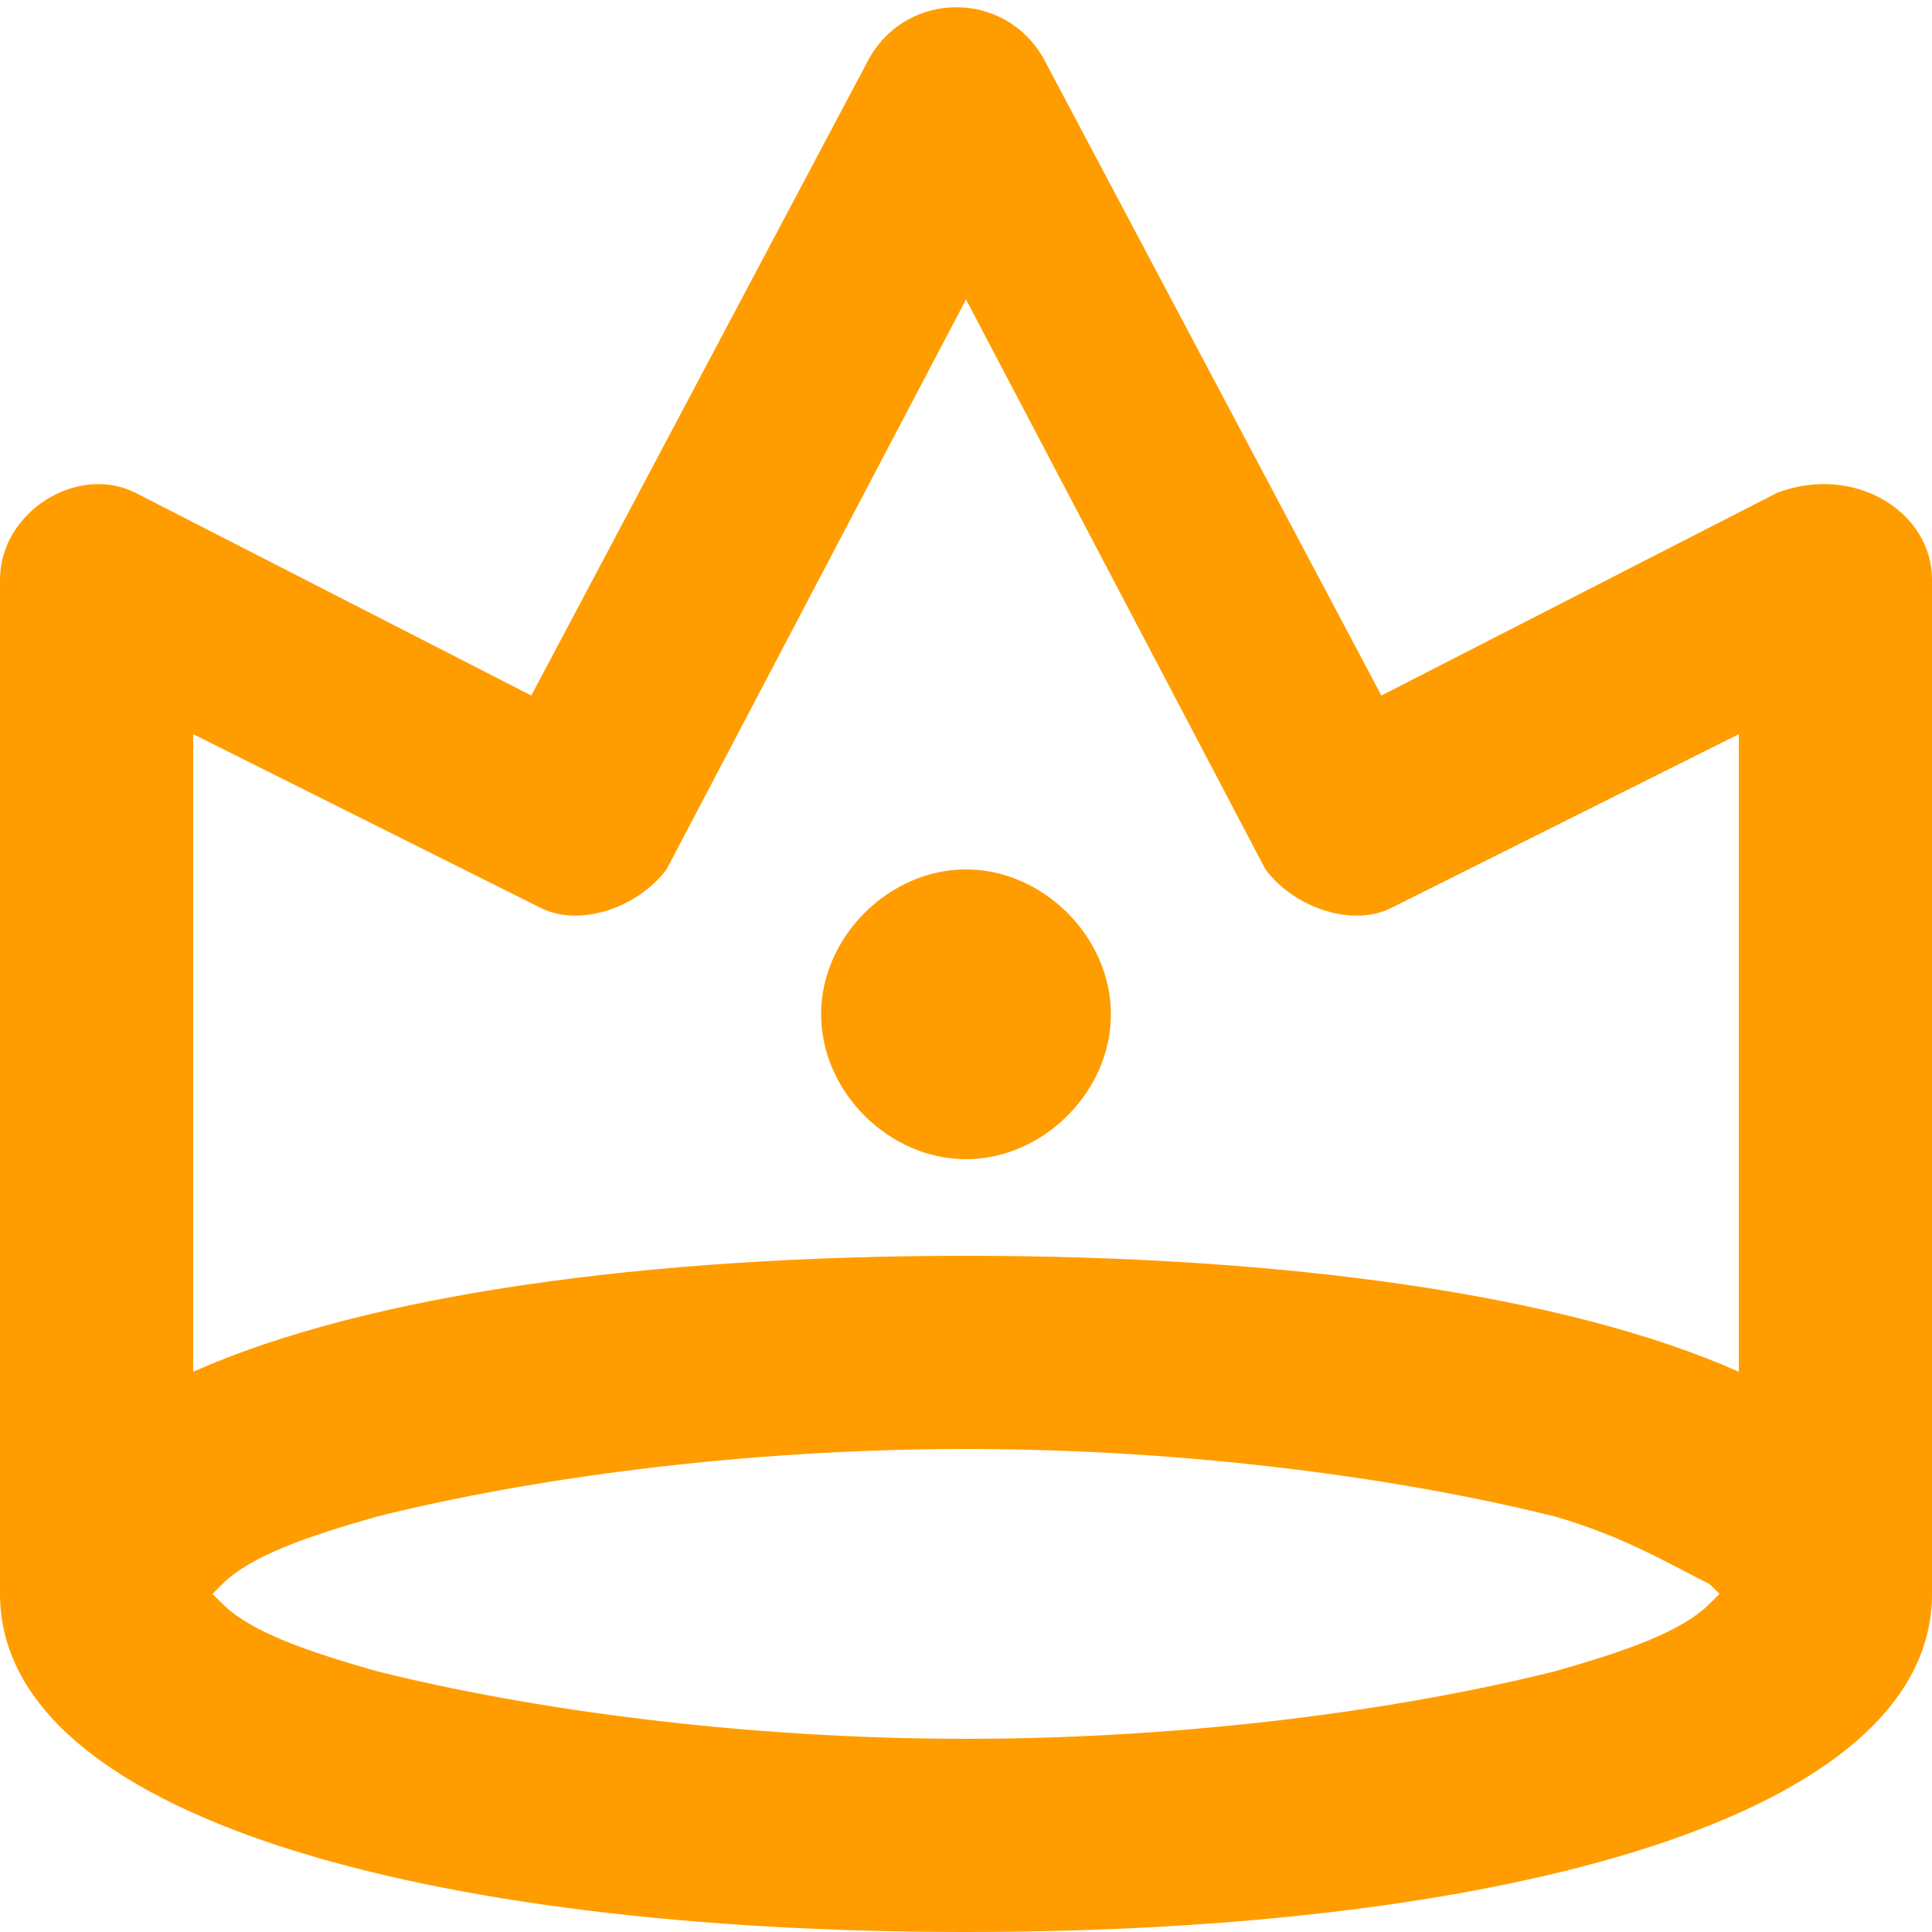
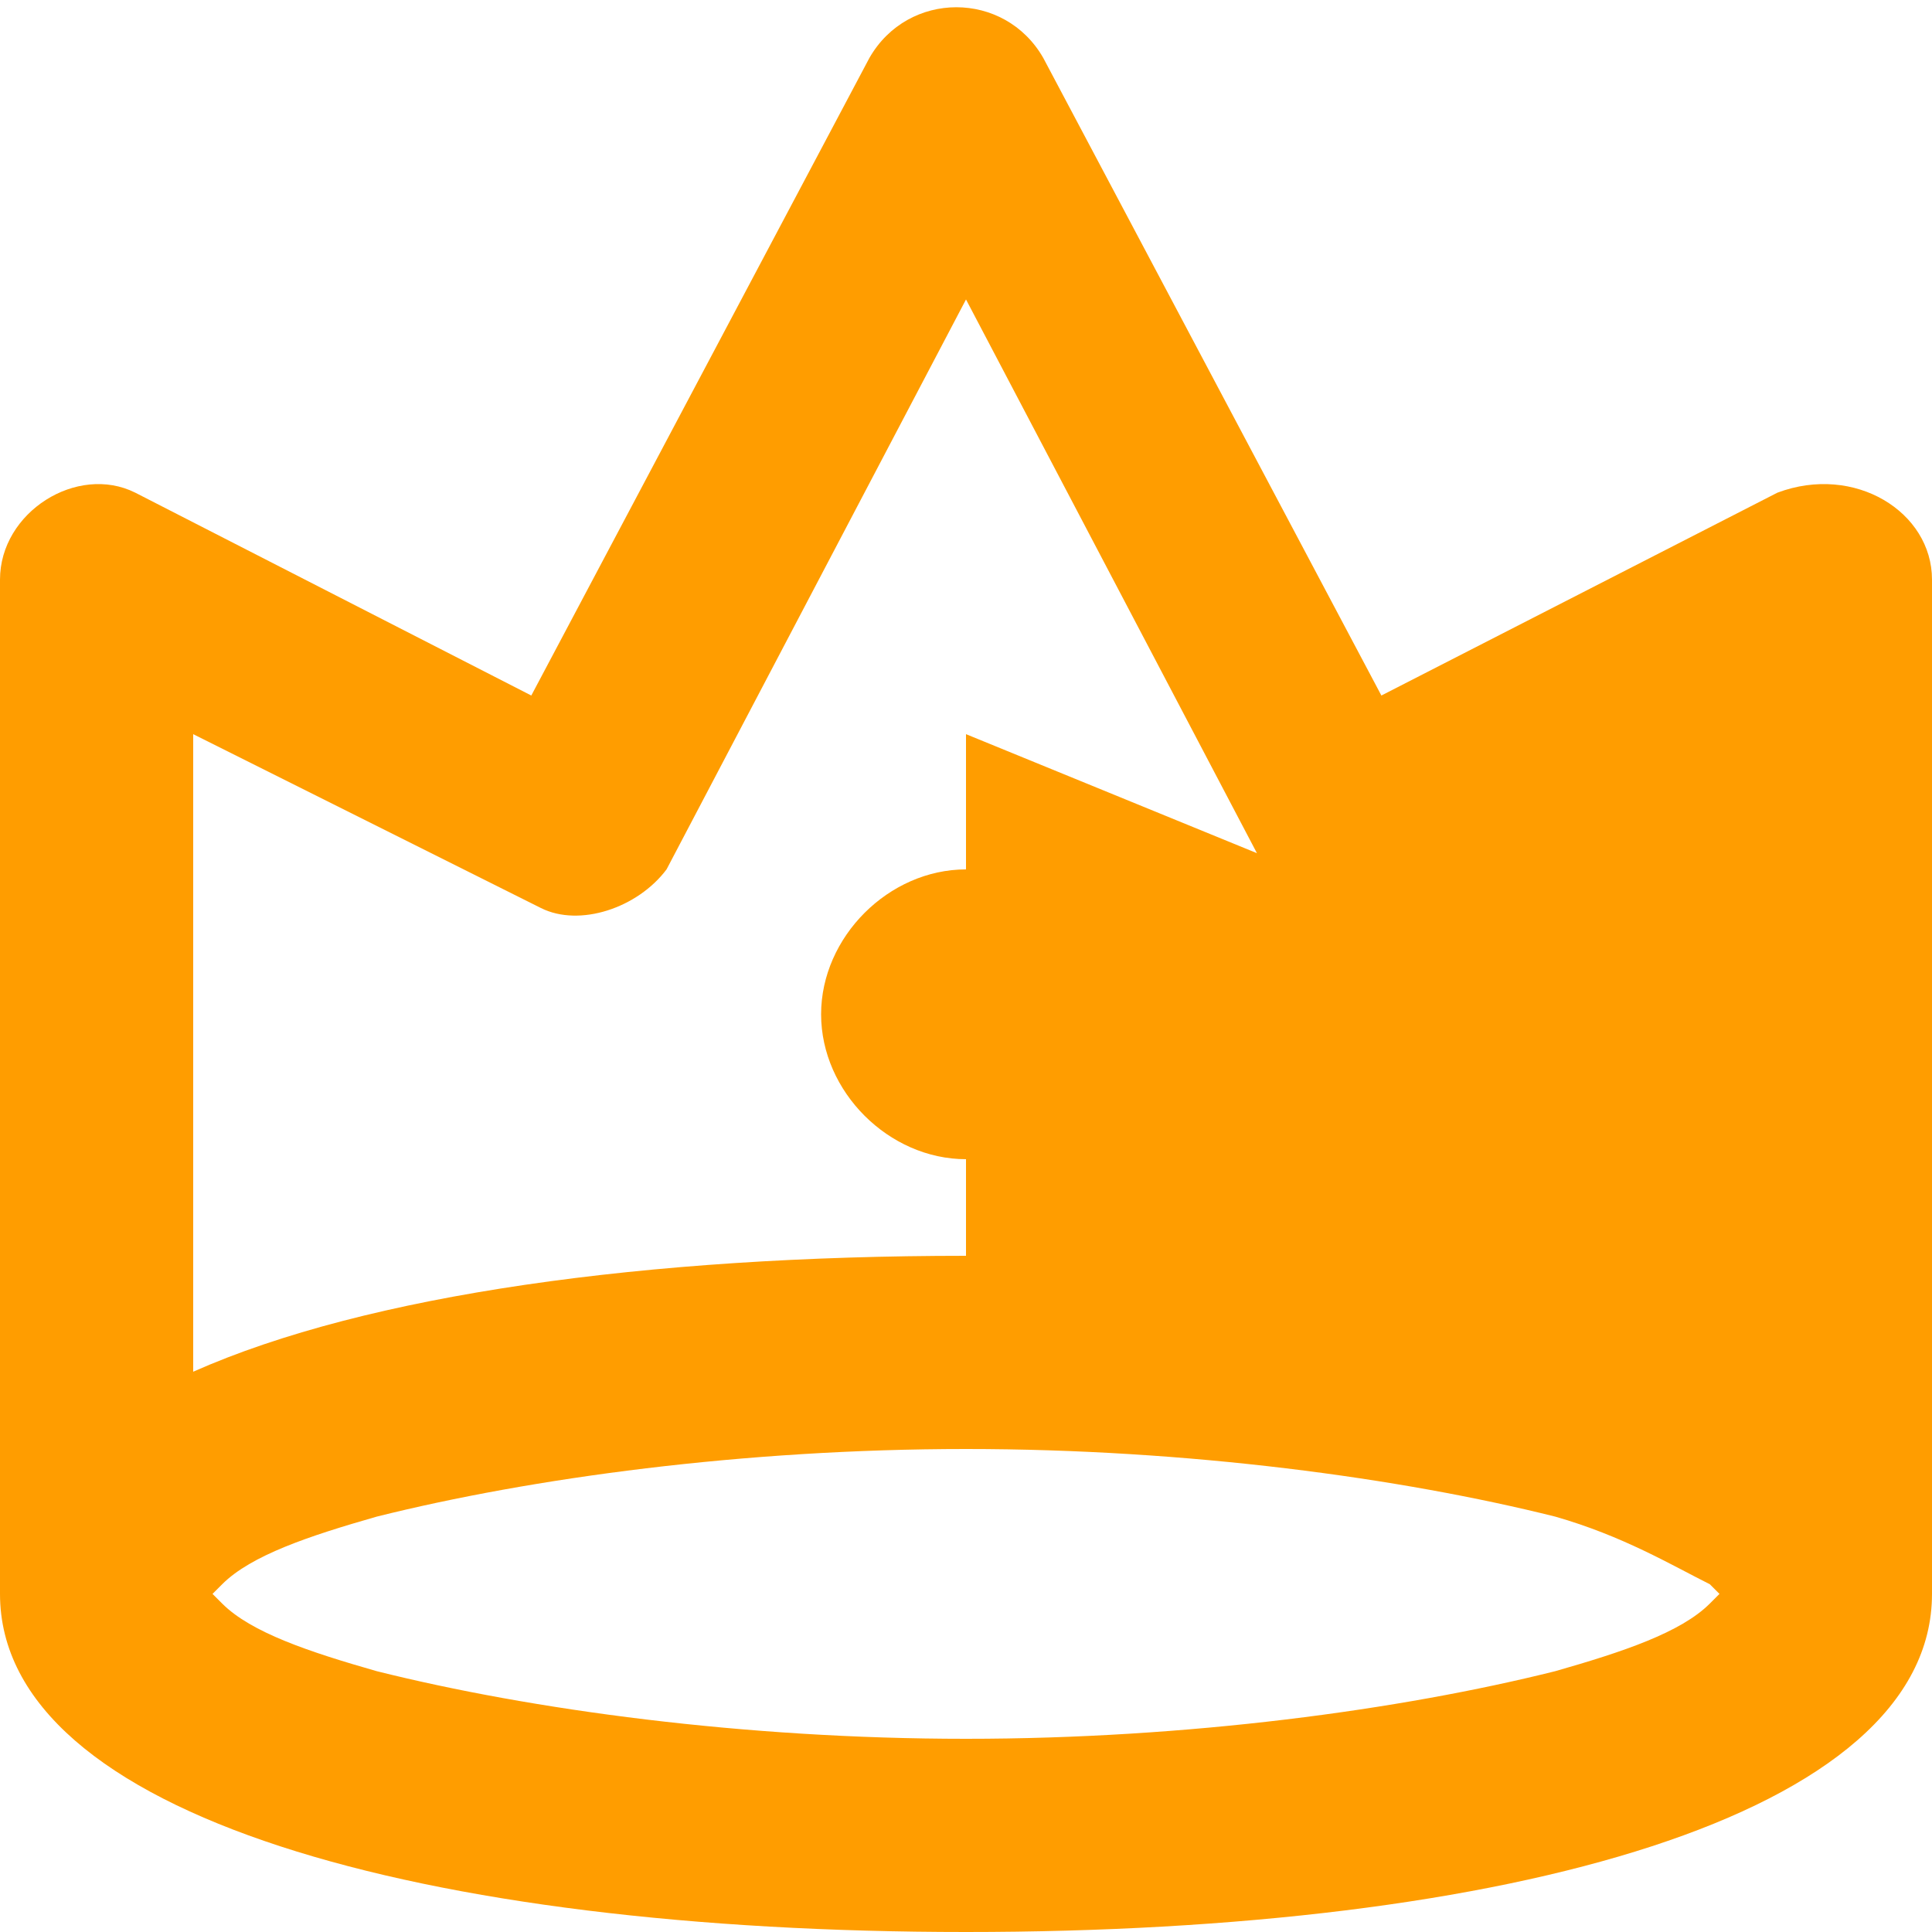
<svg xmlns="http://www.w3.org/2000/svg" width="20" height="20" viewBox="0 0 20 20" fill="none">
-   <path d="M10 12C9.2 12 8.5 11.3 8.5 10.5C8.5 9.7 9.2 9 10 9C10.8 9 11.5 9.7 11.5 10.5C11.5 11.3 10.8 12 10 12ZM3.9 17.3C5.5 17.7 7.7 18 10 18C12.3 18 14.5 17.7 16.1 17.3C16.8 17.1 17.4 16.9 17.7 16.6C17.8 16.5 17.8 16.5 17.8 16.5C17.8 16.5 17.8 16.5 17.7 16.4C17.3 16.2 16.8 15.9 16.1 15.7C14.5 15.3 12.3 15 10 15C7.7 15 5.5 15.3 3.9 15.7C3.2 15.9 2.6 16.1 2.3 16.4C2.2 16.5 2.2 16.5 2.2 16.5C2.2 16.5 2.2 16.5 2.3 16.6C2.6 16.9 3.2 17.1 3.9 17.3ZM10 13C13.3 13 16.2 13.4 18 14.2V7.6L14.4 9.4C14 9.6 13.4 9.4 13.1 9L10 3.1L6.9 9C6.6 9.4 6 9.6 5.6 9.4L2 7.6V14.2C3.8 13.4 6.7 13 10 13ZM0 6C0 5.3 0.8 4.8 1.4 5.1L5.5 7.2L9 0.6C9.4 -0.1 10.4 -0.1 10.8 0.6L14.3 7.2L18.4 5.1C19.2 4.8 20 5.3 20 6V16.5C20 18.8 15.6 20 10 20C4.4 20 0 18.8 0 16.5V6Z" fill="#FF9D00" />
+   <path d="M10 12C9.2 12 8.5 11.3 8.5 10.5C8.5 9.7 9.2 9 10 9C10.8 9 11.5 9.7 11.5 10.5C11.5 11.3 10.8 12 10 12ZM3.9 17.3C5.5 17.7 7.7 18 10 18C12.3 18 14.5 17.7 16.1 17.3C16.8 17.1 17.4 16.9 17.7 16.6C17.8 16.5 17.8 16.5 17.8 16.5C17.8 16.5 17.8 16.5 17.7 16.4C17.3 16.2 16.8 15.9 16.1 15.7C14.5 15.3 12.3 15 10 15C7.7 15 5.5 15.3 3.9 15.7C3.2 15.9 2.6 16.1 2.3 16.4C2.2 16.5 2.2 16.5 2.2 16.5C2.2 16.5 2.2 16.5 2.3 16.6C2.6 16.9 3.2 17.1 3.9 17.3ZM10 13V7.6L14.4 9.4C14 9.6 13.4 9.4 13.1 9L10 3.1L6.9 9C6.6 9.4 6 9.6 5.6 9.4L2 7.6V14.2C3.8 13.4 6.7 13 10 13ZM0 6C0 5.3 0.8 4.8 1.4 5.1L5.5 7.2L9 0.6C9.4 -0.1 10.4 -0.1 10.8 0.6L14.3 7.2L18.4 5.1C19.2 4.8 20 5.3 20 6V16.5C20 18.8 15.6 20 10 20C4.4 20 0 18.8 0 16.5V6Z" fill="#FF9D00" />
</svg>